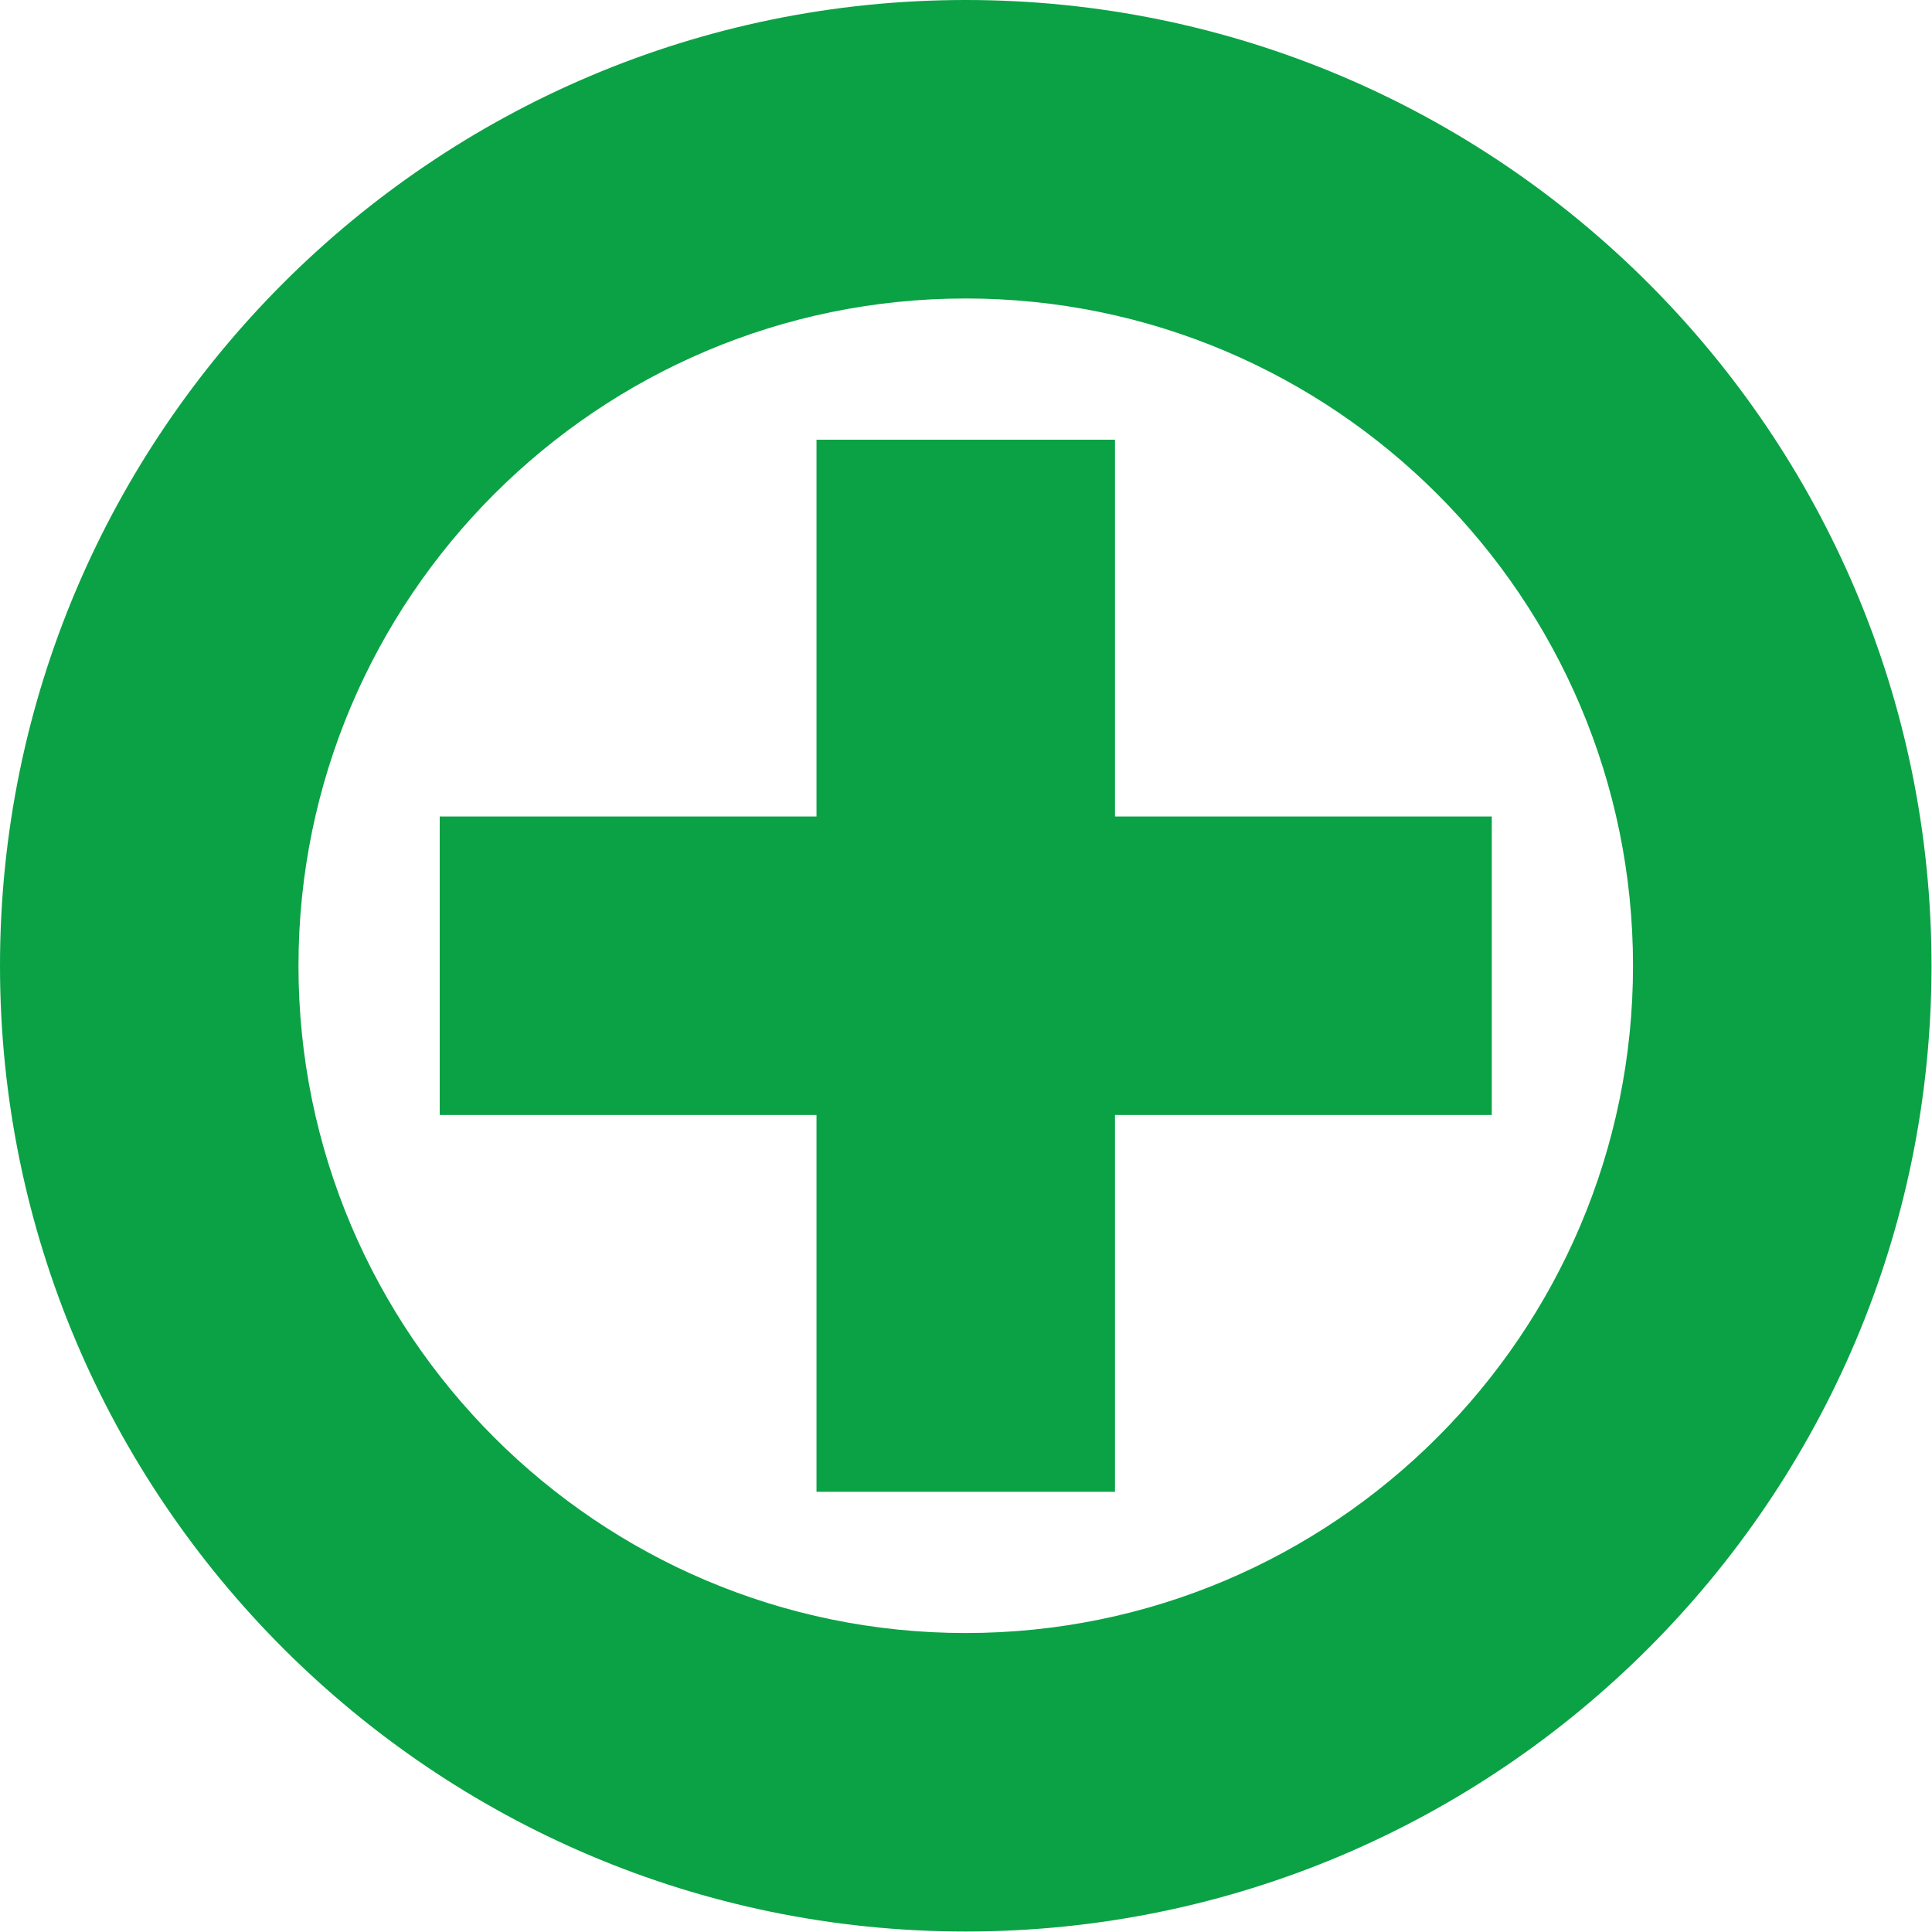
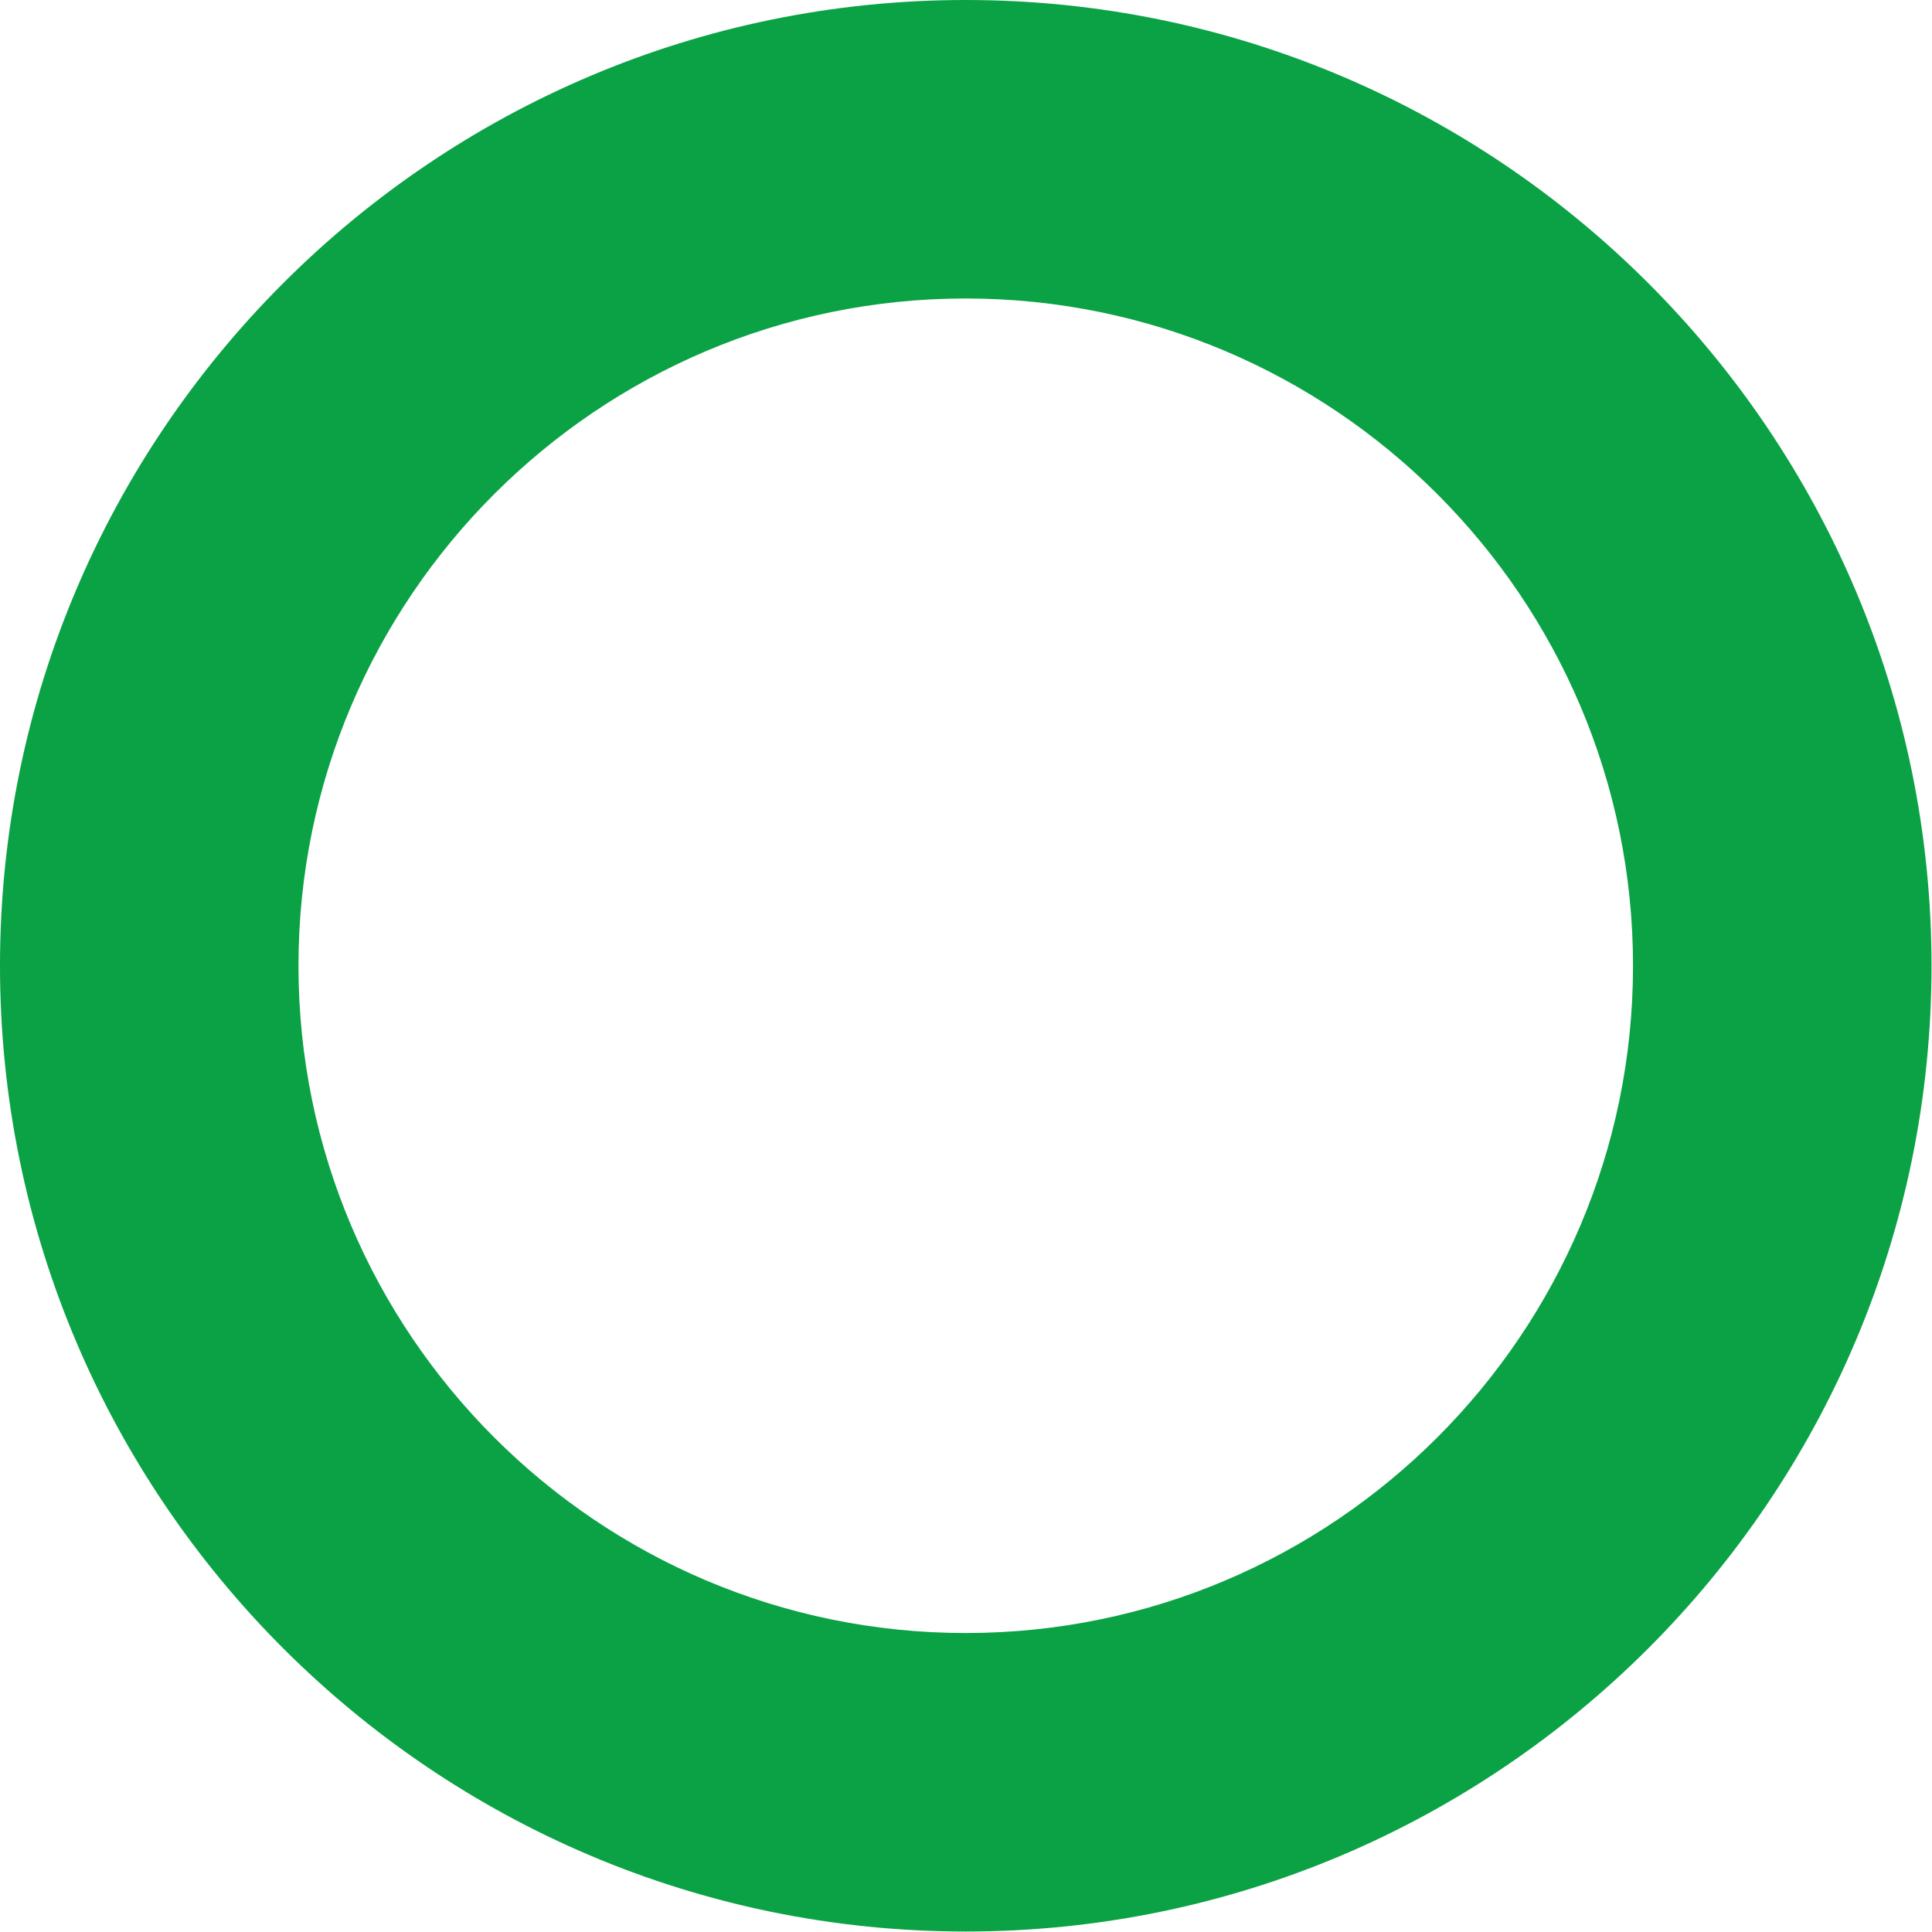
<svg xmlns="http://www.w3.org/2000/svg" width="100%" height="100%" viewBox="0 0 2041 2041" version="1.1" xml:space="preserve" style="fill-rule:evenodd;clip-rule:evenodd;stroke-linejoin:round;stroke-miterlimit:2;">
-   <path d="M1177.9,464.518l-315.326,0l0,398.06l-398.047,0l0,315.326l398.047,-0l0,398.06l315.326,-0l-0,-398.06l398.047,-0l-0,-315.326l-398.047,0l-0,-398.06Z" style="fill:#0aa245;fill-rule:nonzero;" />
  <path d="M1020.23,1725.16c-388.685,0 -704.908,-316.224 -704.908,-704.909c-0,-388.697 316.223,-704.921 704.908,-704.921c388.698,-0 704.922,316.224 704.922,704.921c0,388.685 -316.224,704.909 -704.922,704.909Zm0,-1725.16c-562.552,-0 -1020.23,457.682 -1020.23,1020.25c0,562.553 457.682,1020.24 1020.23,1020.24c562.565,-0 1020.25,-457.682 1020.25,-1020.24c-0,-562.565 -457.683,-1020.25 -1020.25,-1020.25Z" style="fill:#0aa245;fill-rule:nonzero;" />
</svg>